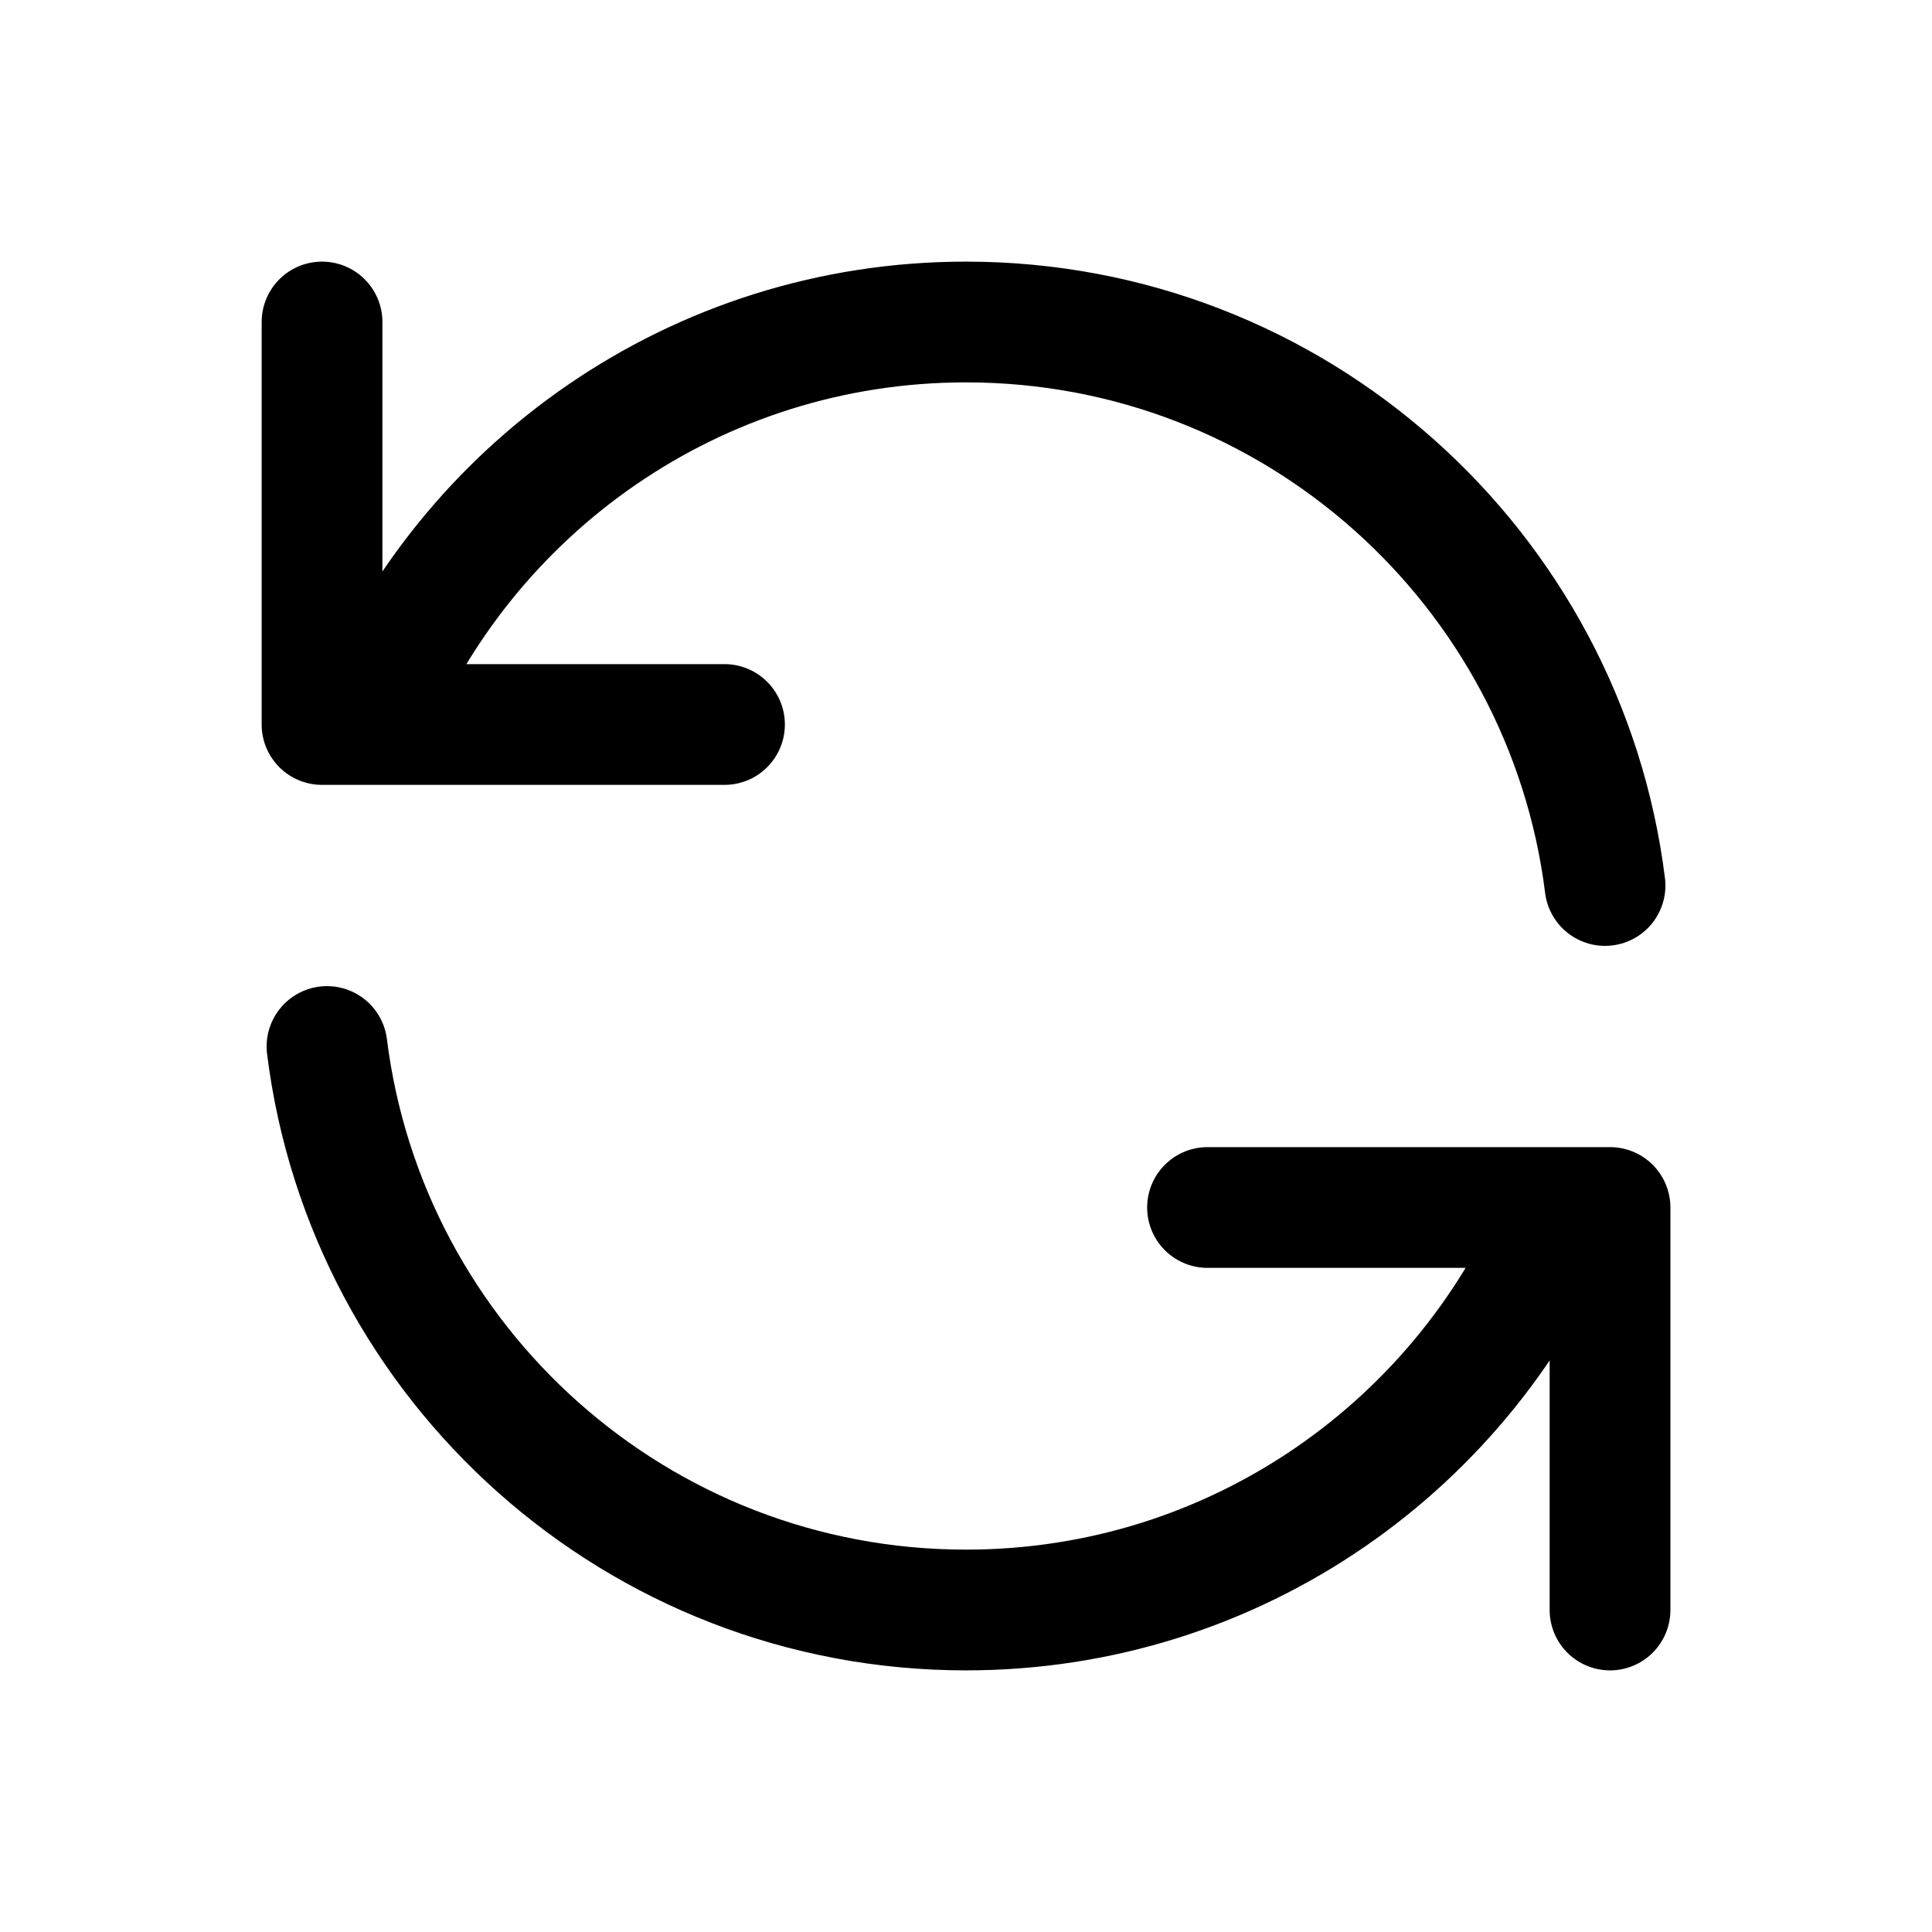
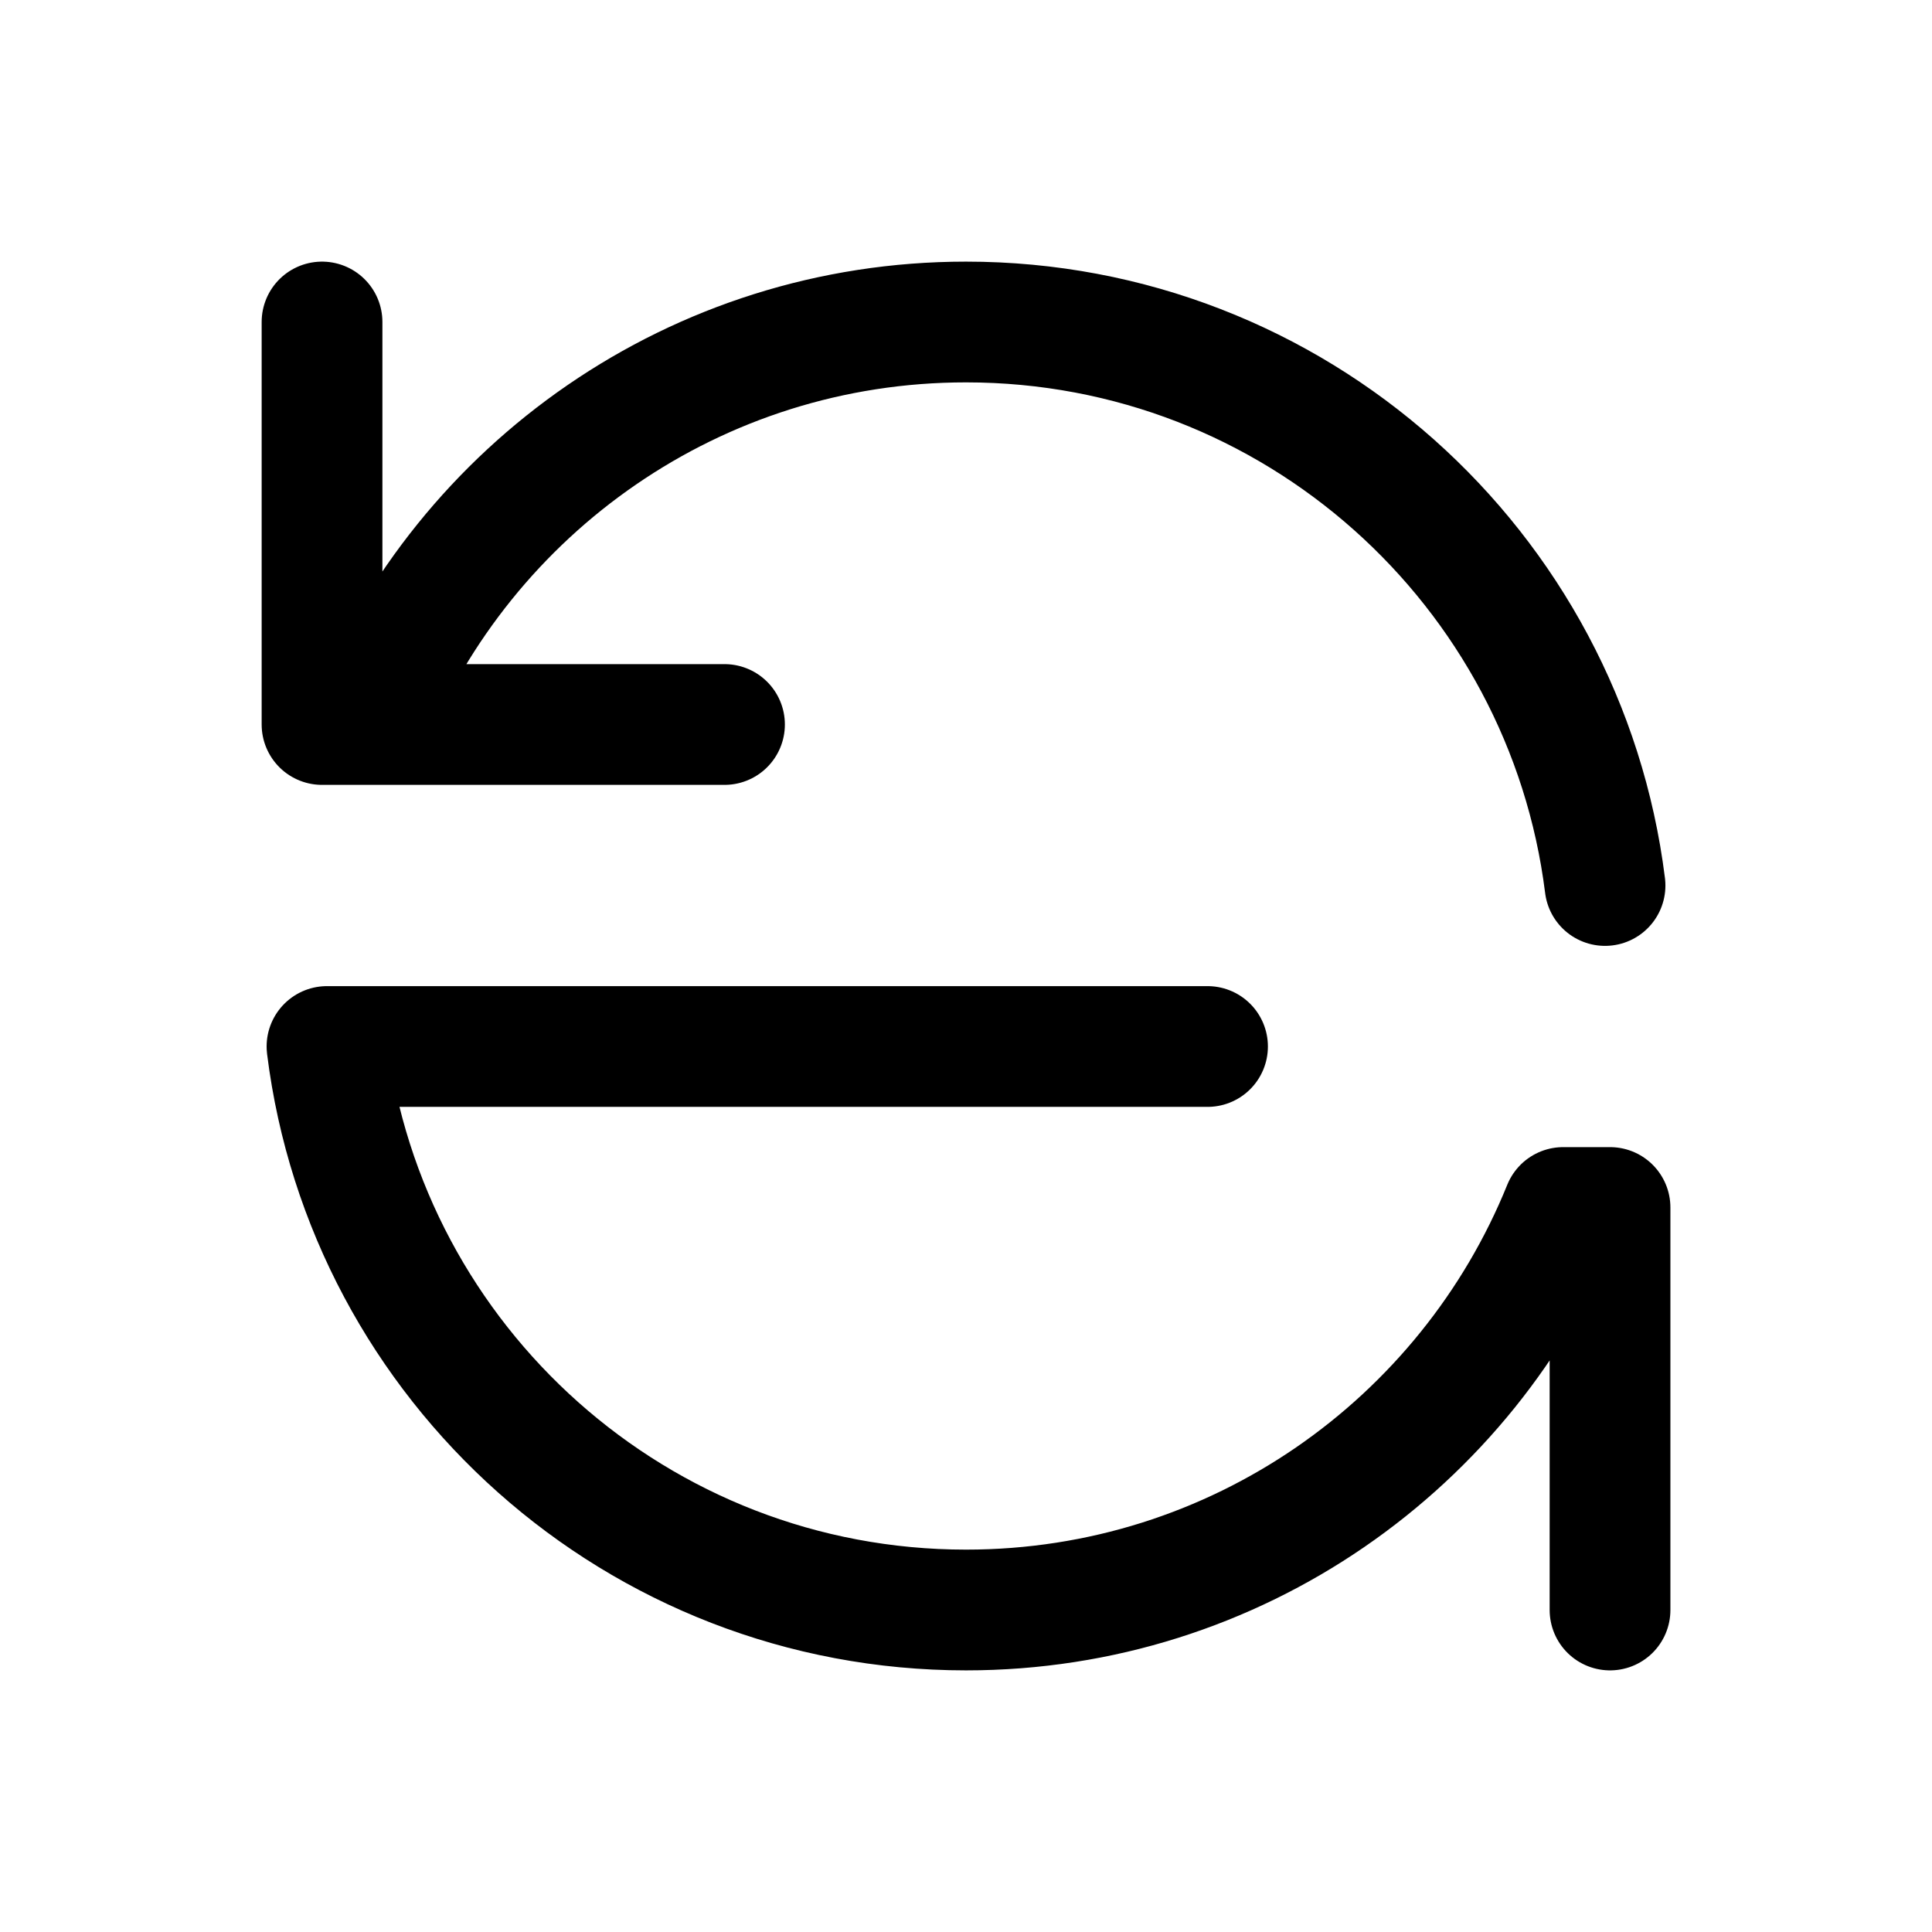
<svg xmlns="http://www.w3.org/2000/svg" width="72" height="72" viewBox="0 0 72 72" fill="none">
-   <path d="M12.001 12V27H13.745M59.815 33C58.339 21.161 48.239 12 36.001 12C25.928 12 17.305 18.204 13.745 27M13.745 27H27M60.001 60V45H58.256M58.256 45C54.696 53.795 46.073 60 36.001 60C23.762 60 13.662 50.839 12.186 39M58.256 45H45.001" stroke="#E67225" style="stroke:#E67225;stroke:color(display-p3 0.902 0.447 0.145);stroke-opacity:1;" stroke-width="4.5" stroke-linecap="round" stroke-linejoin="round" />
+   <path d="M12.001 12V27H13.745M59.815 33C58.339 21.161 48.239 12 36.001 12C25.928 12 17.305 18.204 13.745 27M13.745 27H27M60.001 60V45H58.256M58.256 45C54.696 53.795 46.073 60 36.001 60C23.762 60 13.662 50.839 12.186 39H45.001" stroke="#E67225" style="stroke:#E67225;stroke:color(display-p3 0.902 0.447 0.145);stroke-opacity:1;" stroke-width="4.5" stroke-linecap="round" stroke-linejoin="round" />
</svg>